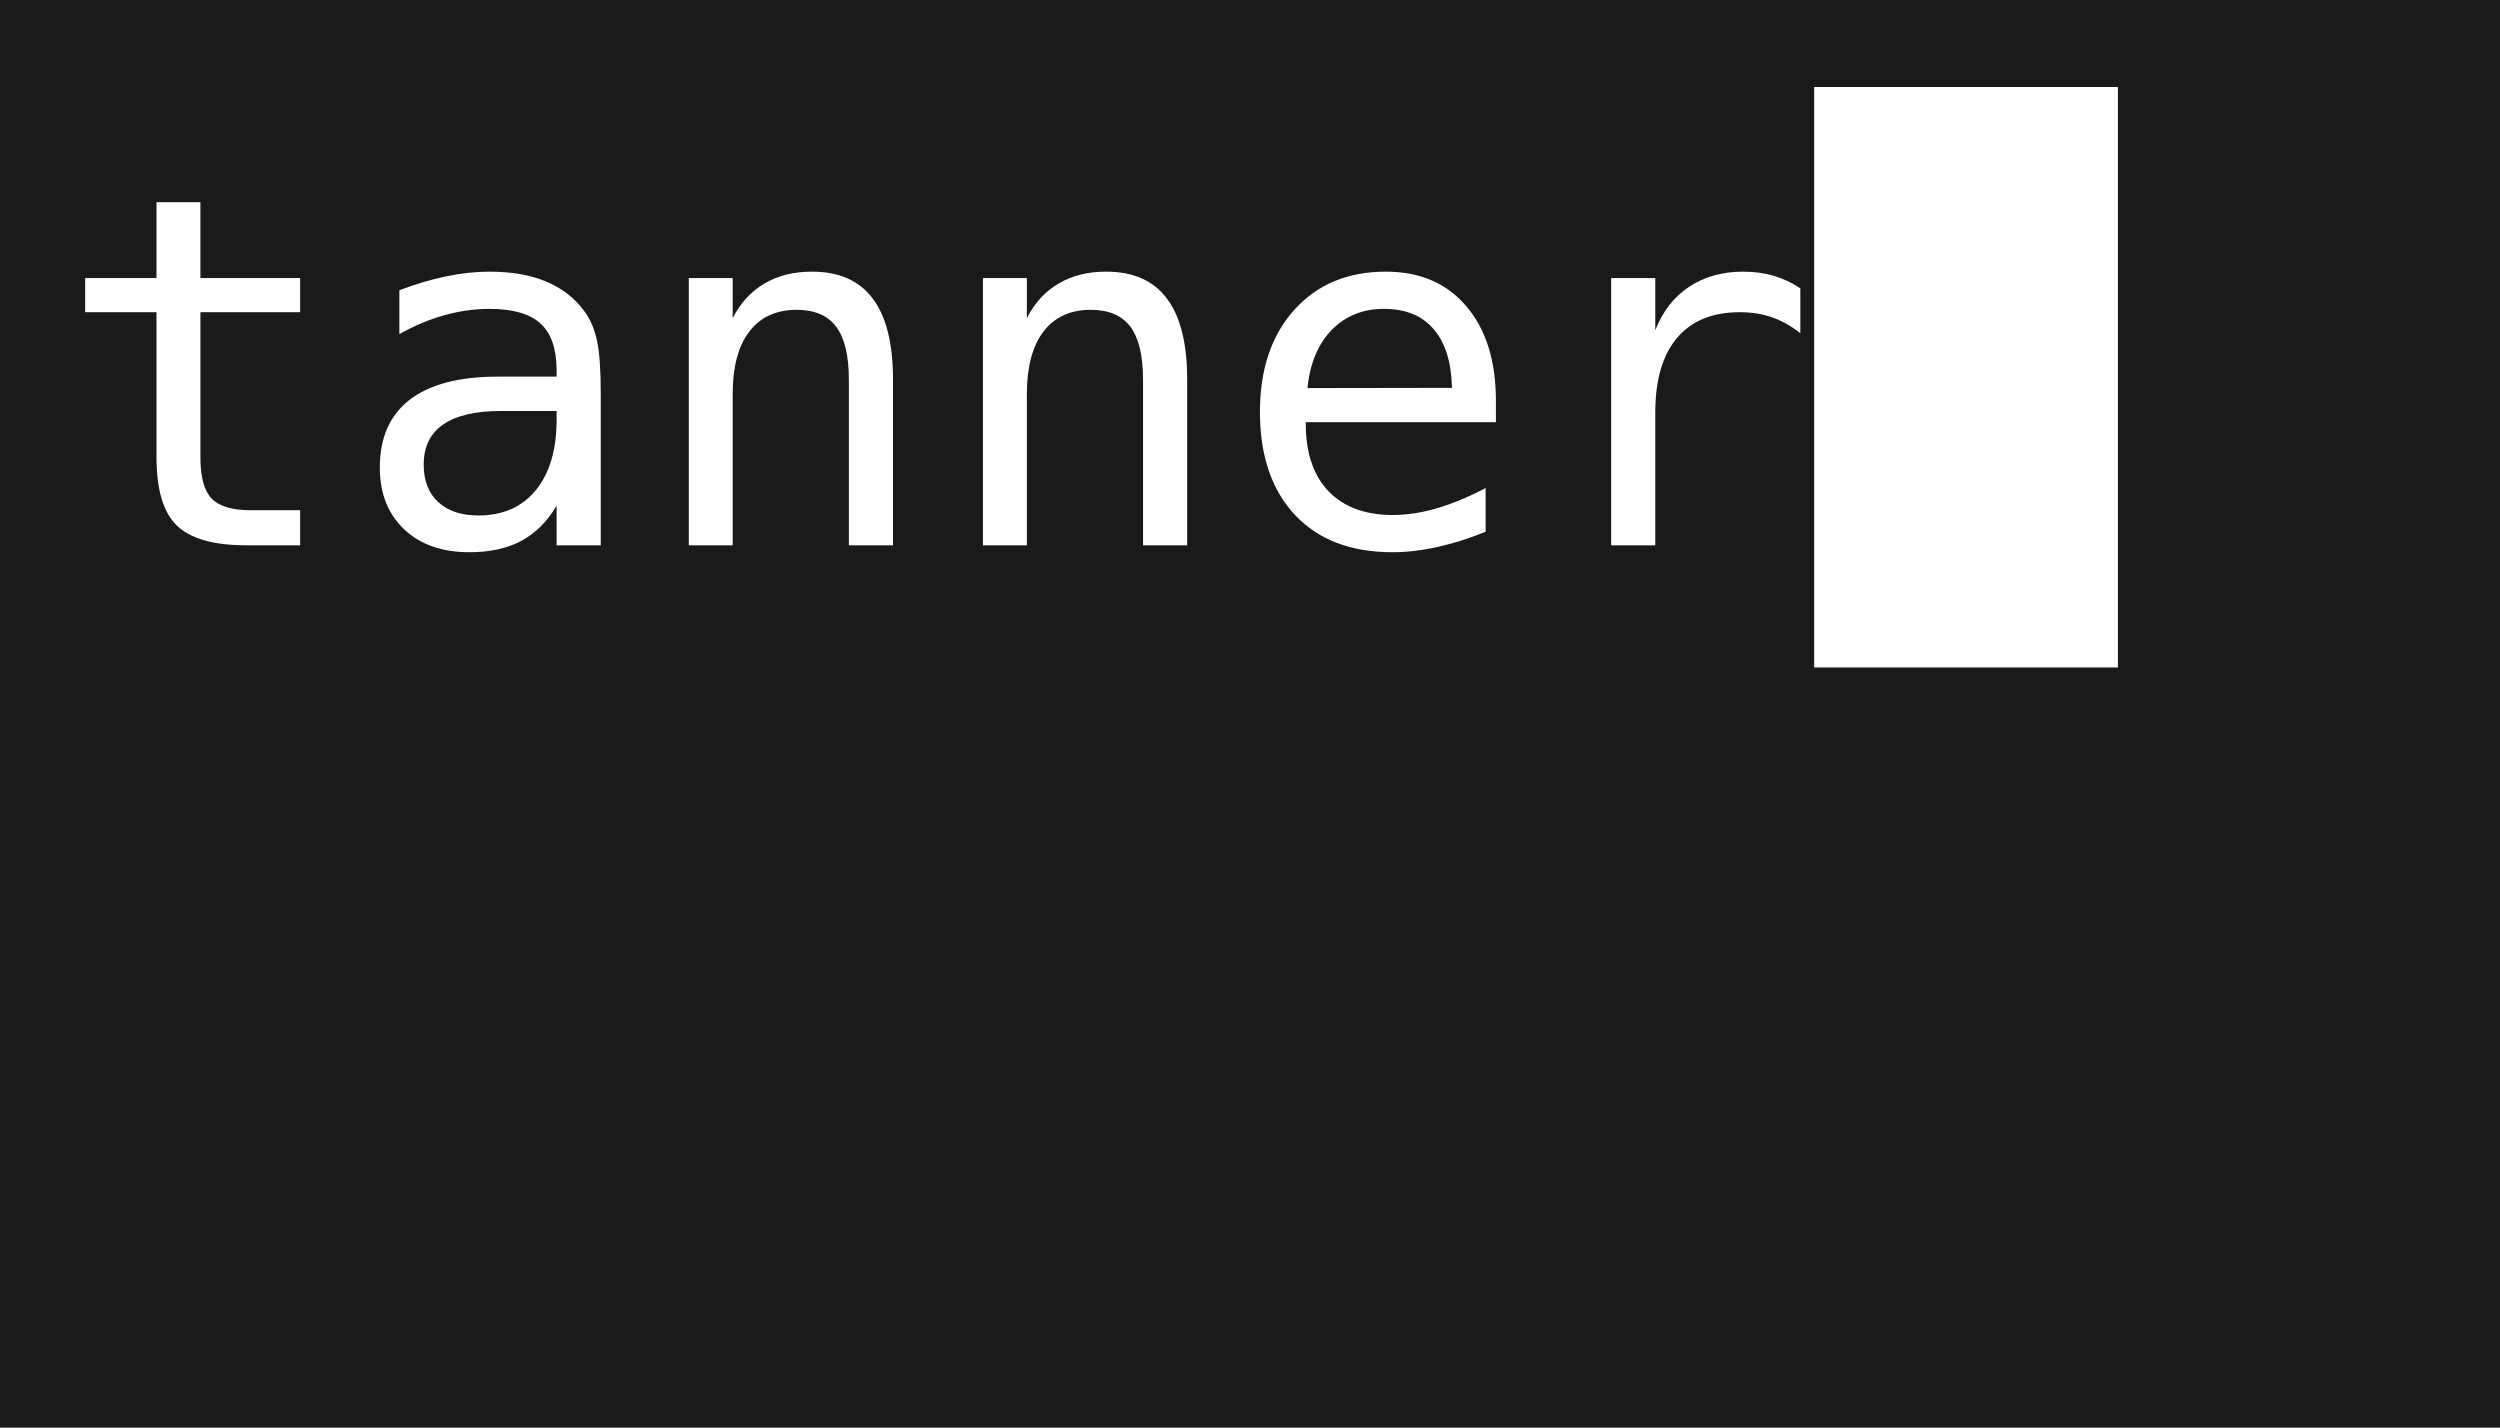
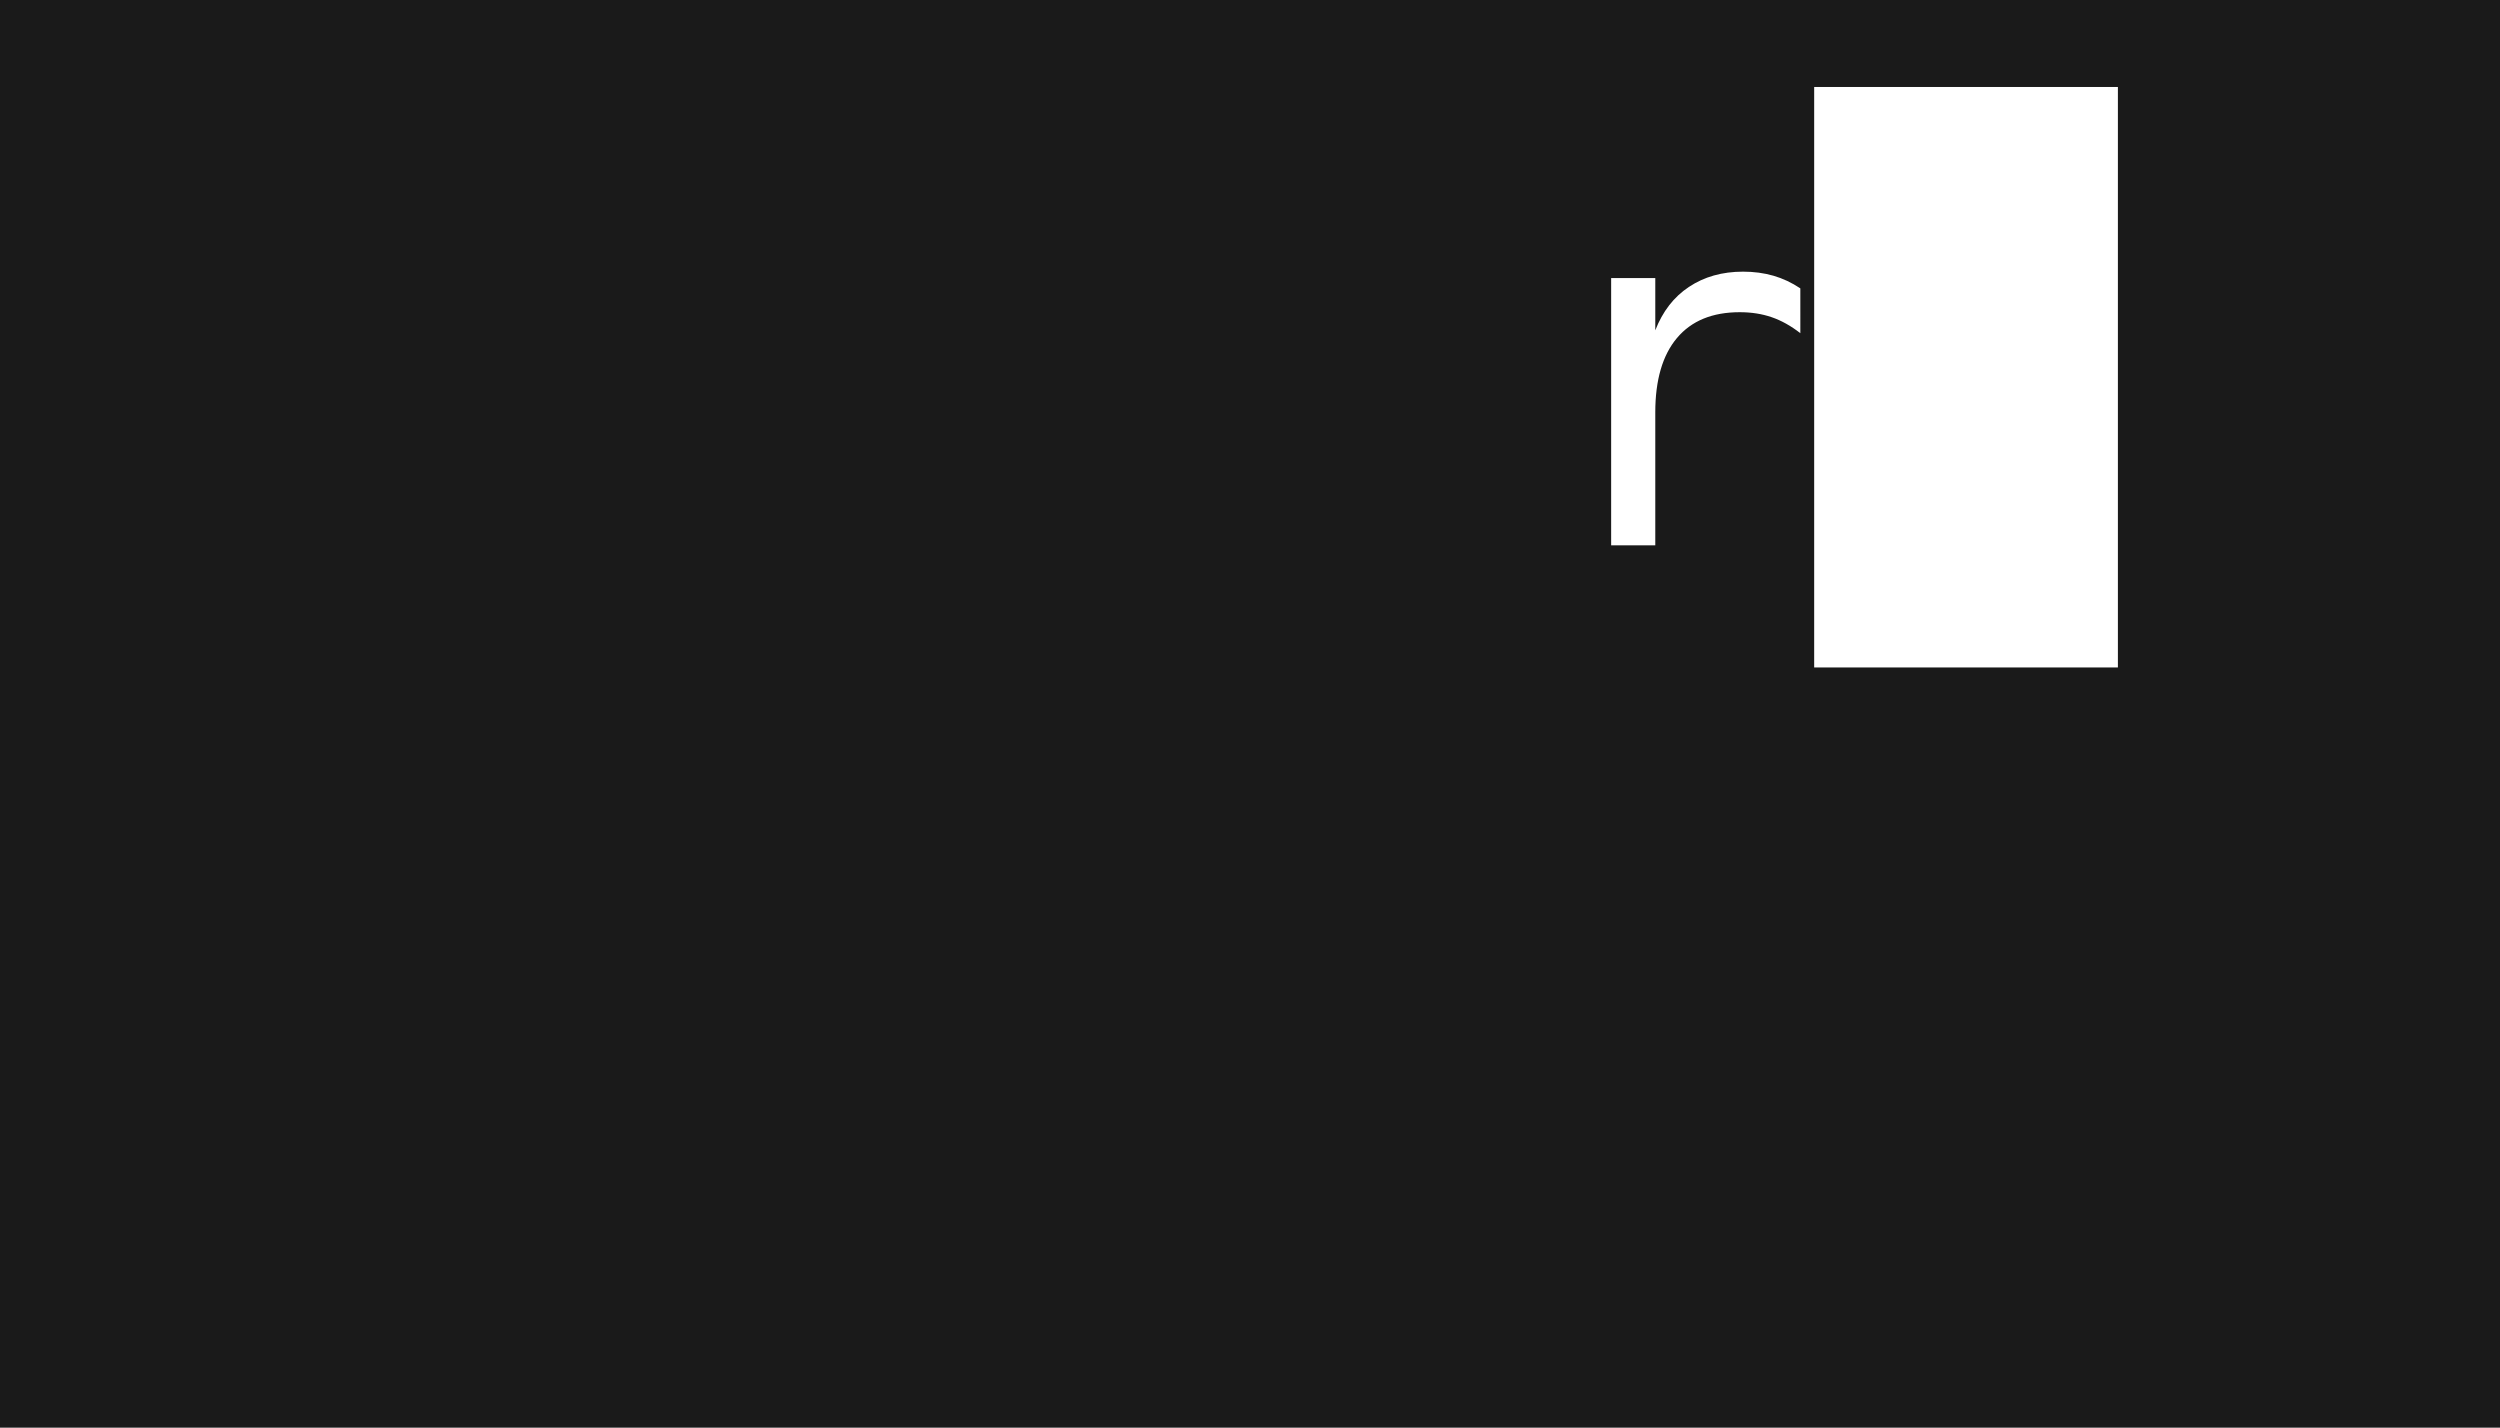
<svg xmlns="http://www.w3.org/2000/svg" xmlns:ns1="http://www.inkscape.org/namespaces/inkscape" xmlns:ns2="http://sodipodi.sourceforge.net/DTD/sodipodi-0.dtd" width="802" height="458" viewBox="0 0 212.196 121.179" version="1.1" id="svg5" ns1:version="1.2 (dc2aedaf03, 2022-05-15)" ns2:docname="logo-path.svg">
  <ns2:namedview id="namedview7" pagecolor="#ffffff" bordercolor="#666666" borderopacity="1.0" ns1:showpageshadow="2" ns1:pageopacity="0.0" ns1:pagecheckerboard="0" ns1:deskcolor="#d1d1d1" ns1:document-units="mm" showgrid="false" ns1:zoom="0.52964612" ns1:cx="769.38164" ns1:cy="262.43938" ns1:window-width="1920" ns1:window-height="1011" ns1:window-x="0" ns1:window-y="32" ns1:window-maximized="1" ns1:current-layer="text911" />
  <defs id="defs2">
    <rect x="27.742" y="556.365" width="592.51" height="240.91" id="rect913" />
  </defs>
  <g ns1:label="Layer 1" ns1:groupmode="layer" id="layer1">
    <rect style="fill:#1a1a1a;stroke-width:0.265" id="rect909" width="212.196" height="121.179" x="0" y="0" />
    <g aria-label="tanner█" transform="matrix(0.543,0,0,0.543,-10.488,-292.516)" id="text911" style="font-size:76.378px;line-height:1.25;white-space:pre;shape-inside:url(#rect913);display:inline;fill:#ffffff">
-       <path d="m 50.641,570.313 v 11.859 h 15.589 v 5.333 H 50.641 v 22.675 q 0,4.624 1.753,6.452 1.753,1.827 6.116,1.827 h 7.72 v 5.482 h -8.391 q -7.72,0 -10.89,-3.095 -3.17,-3.095 -3.17,-10.666 V 587.506 H 32.628 v -5.333 h 11.151 v -11.859 z" style="font-family:monospace;-inkscape-font-specification:monospace" id="path287" />
-       <path d="m 99.906,602.945 h -2.275 q -6.004,0 -9.062,2.126 -3.021,2.088 -3.021,6.265 0,3.767 2.275,5.855 2.275,2.088 6.303,2.088 5.669,0 8.913,-3.916 3.245,-3.953 3.282,-10.89 v -1.529 z m 13.314,-2.834 v 23.831 h -6.899 v -6.191 q -2.2,3.729 -5.557,5.519 -3.319,1.753 -8.093,1.753 -6.377,0 -10.181,-3.58 -3.804,-3.617 -3.804,-9.659 0,-6.974 4.662,-10.591 4.699,-3.618 13.761,-3.618 h 9.212 v -1.082 q -0.037,-4.997 -2.536,-7.235 -2.499,-2.275 -7.981,-2.275 -3.506,0 -7.086,1.007 -3.58,1.007 -6.974,2.946 v -6.862 q 3.804,-1.454 7.272,-2.163 3.506,-0.746 6.787,-0.746 5.184,0 8.839,1.529 3.692,1.529 5.967,4.587 1.417,1.865 2.014,4.624 0.597,2.722 0.597,8.205 z" style="font-family:monospace;-inkscape-font-specification:monospace" id="path289" />
-       <path d="m 158.904,598.06 v 25.882 h -6.899 v -25.882 q 0,-5.631 -1.977,-8.279 -1.977,-2.648 -6.191,-2.648 -4.811,0 -7.421,3.431 -2.573,3.394 -2.573,9.771 v 23.607 h -6.862 v -41.769 h 6.862 v 6.265 q 1.827,-3.58 4.96,-5.408 3.133,-1.865 7.421,-1.865 6.377,0 9.51,4.214 3.17,4.177 3.17,12.68 z" style="font-family:monospace;-inkscape-font-specification:monospace" id="path291" />
-       <path d="m 204.888,598.06 v 25.882 h -6.899 v -25.882 q 0,-5.631 -1.977,-8.279 -1.977,-2.648 -6.191,-2.648 -4.811,0 -7.421,3.431 -2.573,3.394 -2.573,9.771 v 23.607 h -6.862 v -41.769 h 6.862 v 6.265 q 1.827,-3.58 4.96,-5.408 3.133,-1.865 7.421,-1.865 6.377,0 9.51,4.214 3.17,4.177 3.17,12.68 z" style="font-family:monospace;-inkscape-font-specification:monospace" id="path293" />
-       <path d="m 253.146,601.342 v 3.356 h -29.723 v 0.224 q 0,6.825 3.543,10.554 3.58,3.729 10.069,3.729 3.282,0 6.862,-1.044 3.58,-1.044 7.645,-3.17 v 6.825 q -3.916,1.604 -7.571,2.387 -3.618,0.82 -7.011,0.82 -9.734,0 -15.216,-5.818 -5.482,-5.855 -5.482,-16.111 0,-9.995 5.37,-15.962 5.37,-5.967 14.321,-5.967 7.981,0 12.568,5.408 4.624,5.408 4.624,14.768 z m -6.862,-2.014 q -0.149,-6.042 -2.872,-9.174 -2.685,-3.17 -7.757,-3.17 -4.96,0 -8.167,3.282 -3.207,3.282 -3.804,9.1 z" style="font-family:monospace;-inkscape-font-specification:monospace" id="path295" />
      <path d="m 300.733,590.787 q -2.2,-1.716 -4.475,-2.499 -2.275,-0.783 -4.997,-0.783 -6.415,0 -9.808,4.028 -3.394,4.028 -3.394,11.636 v 20.773 h -6.899 v -41.769 h 6.899 v 8.167 q 1.716,-4.438 5.258,-6.787 3.58,-2.387 8.466,-2.387 2.536,0 4.736,0.634 2.2,0.634 4.214,1.977 z" style="font-family:monospace;-inkscape-font-specification:monospace" id="path297" />
      <path d="m 302.896,643.036 v -90.736 h 47.475 v 90.736 z" style="font-family:monospace;-inkscape-font-specification:monospace" id="path299" />
    </g>
  </g>
</svg>